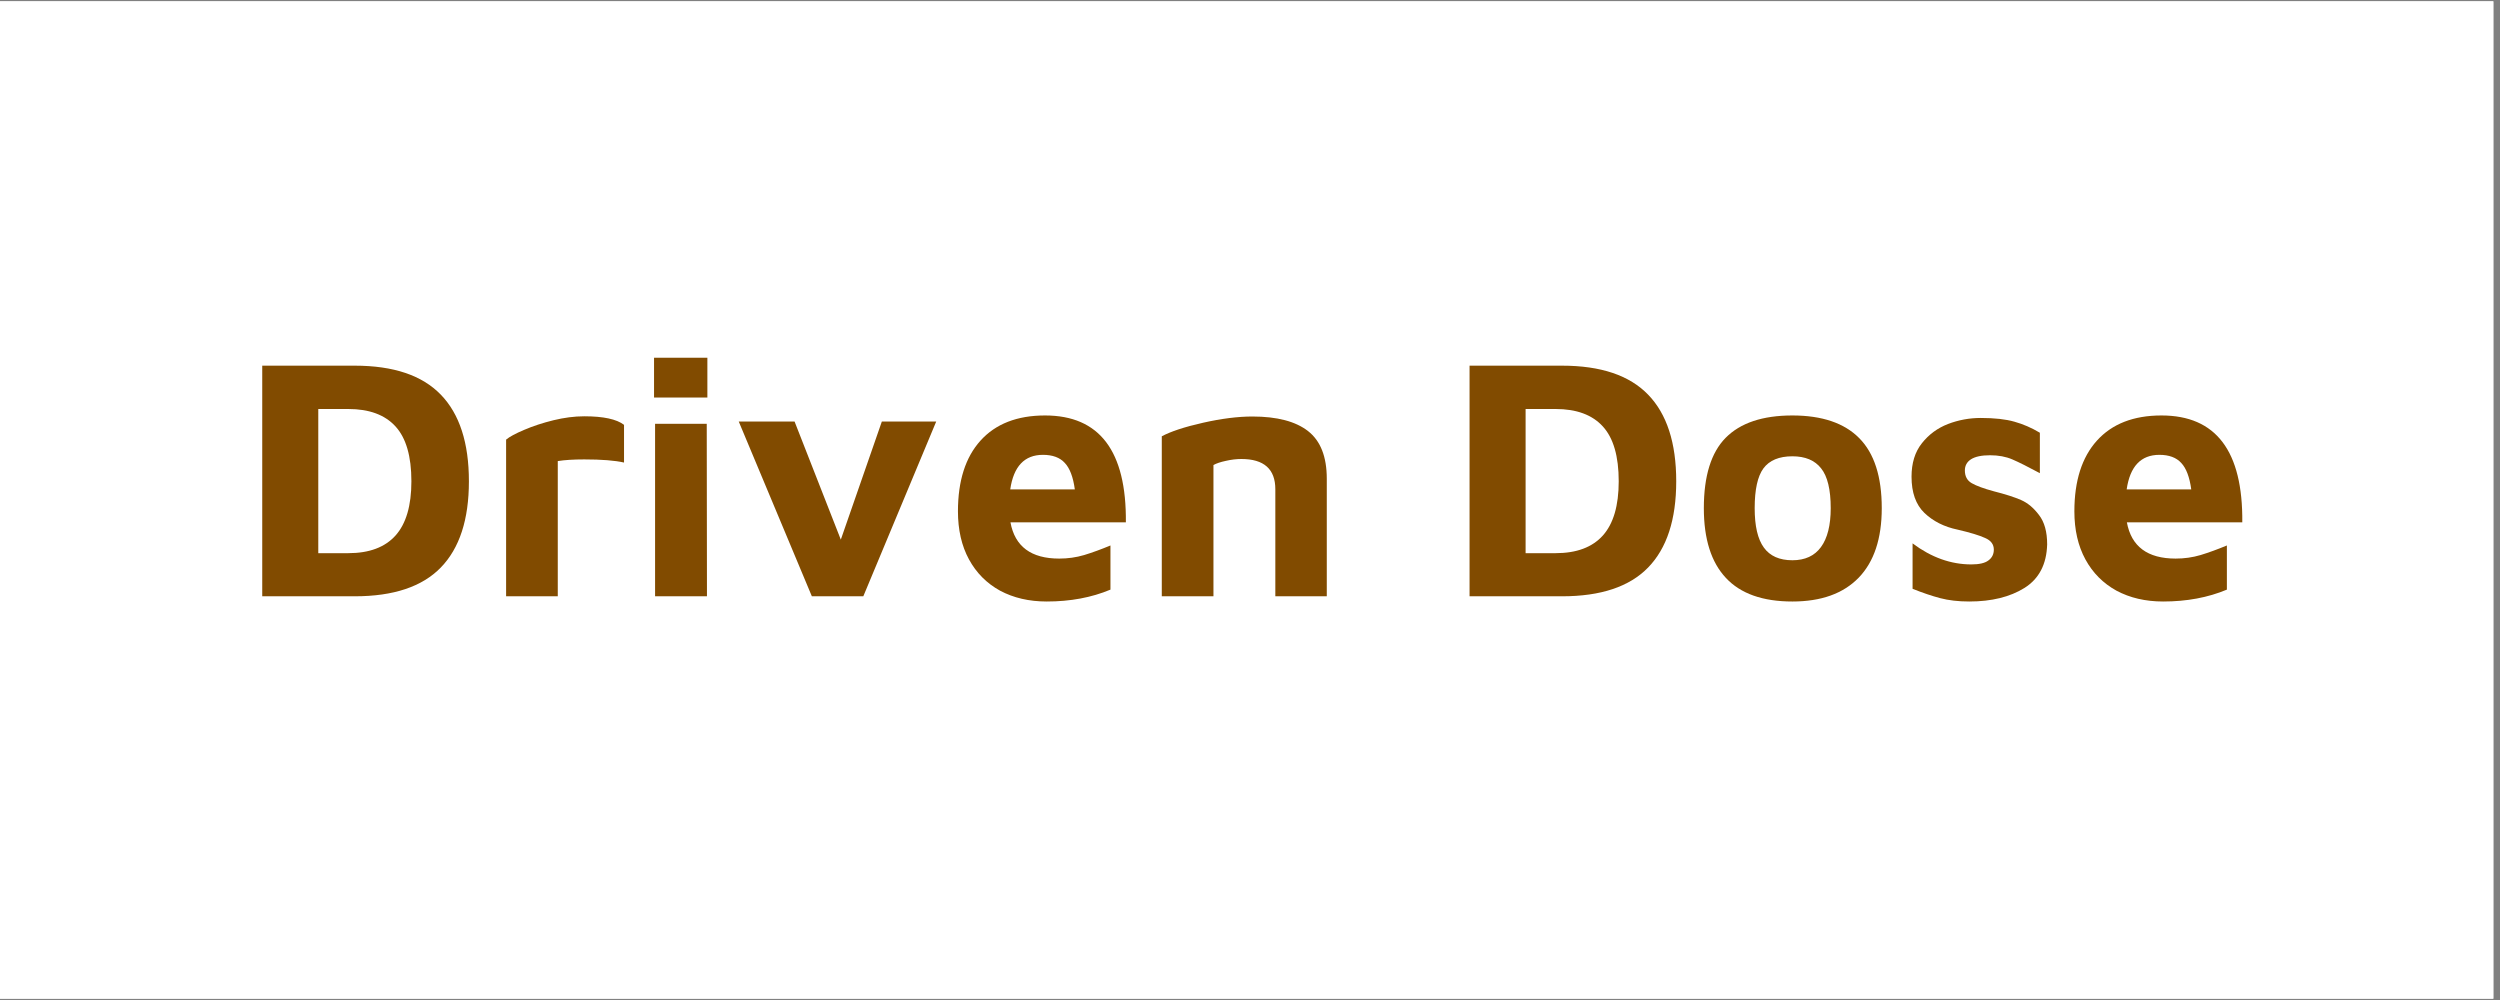
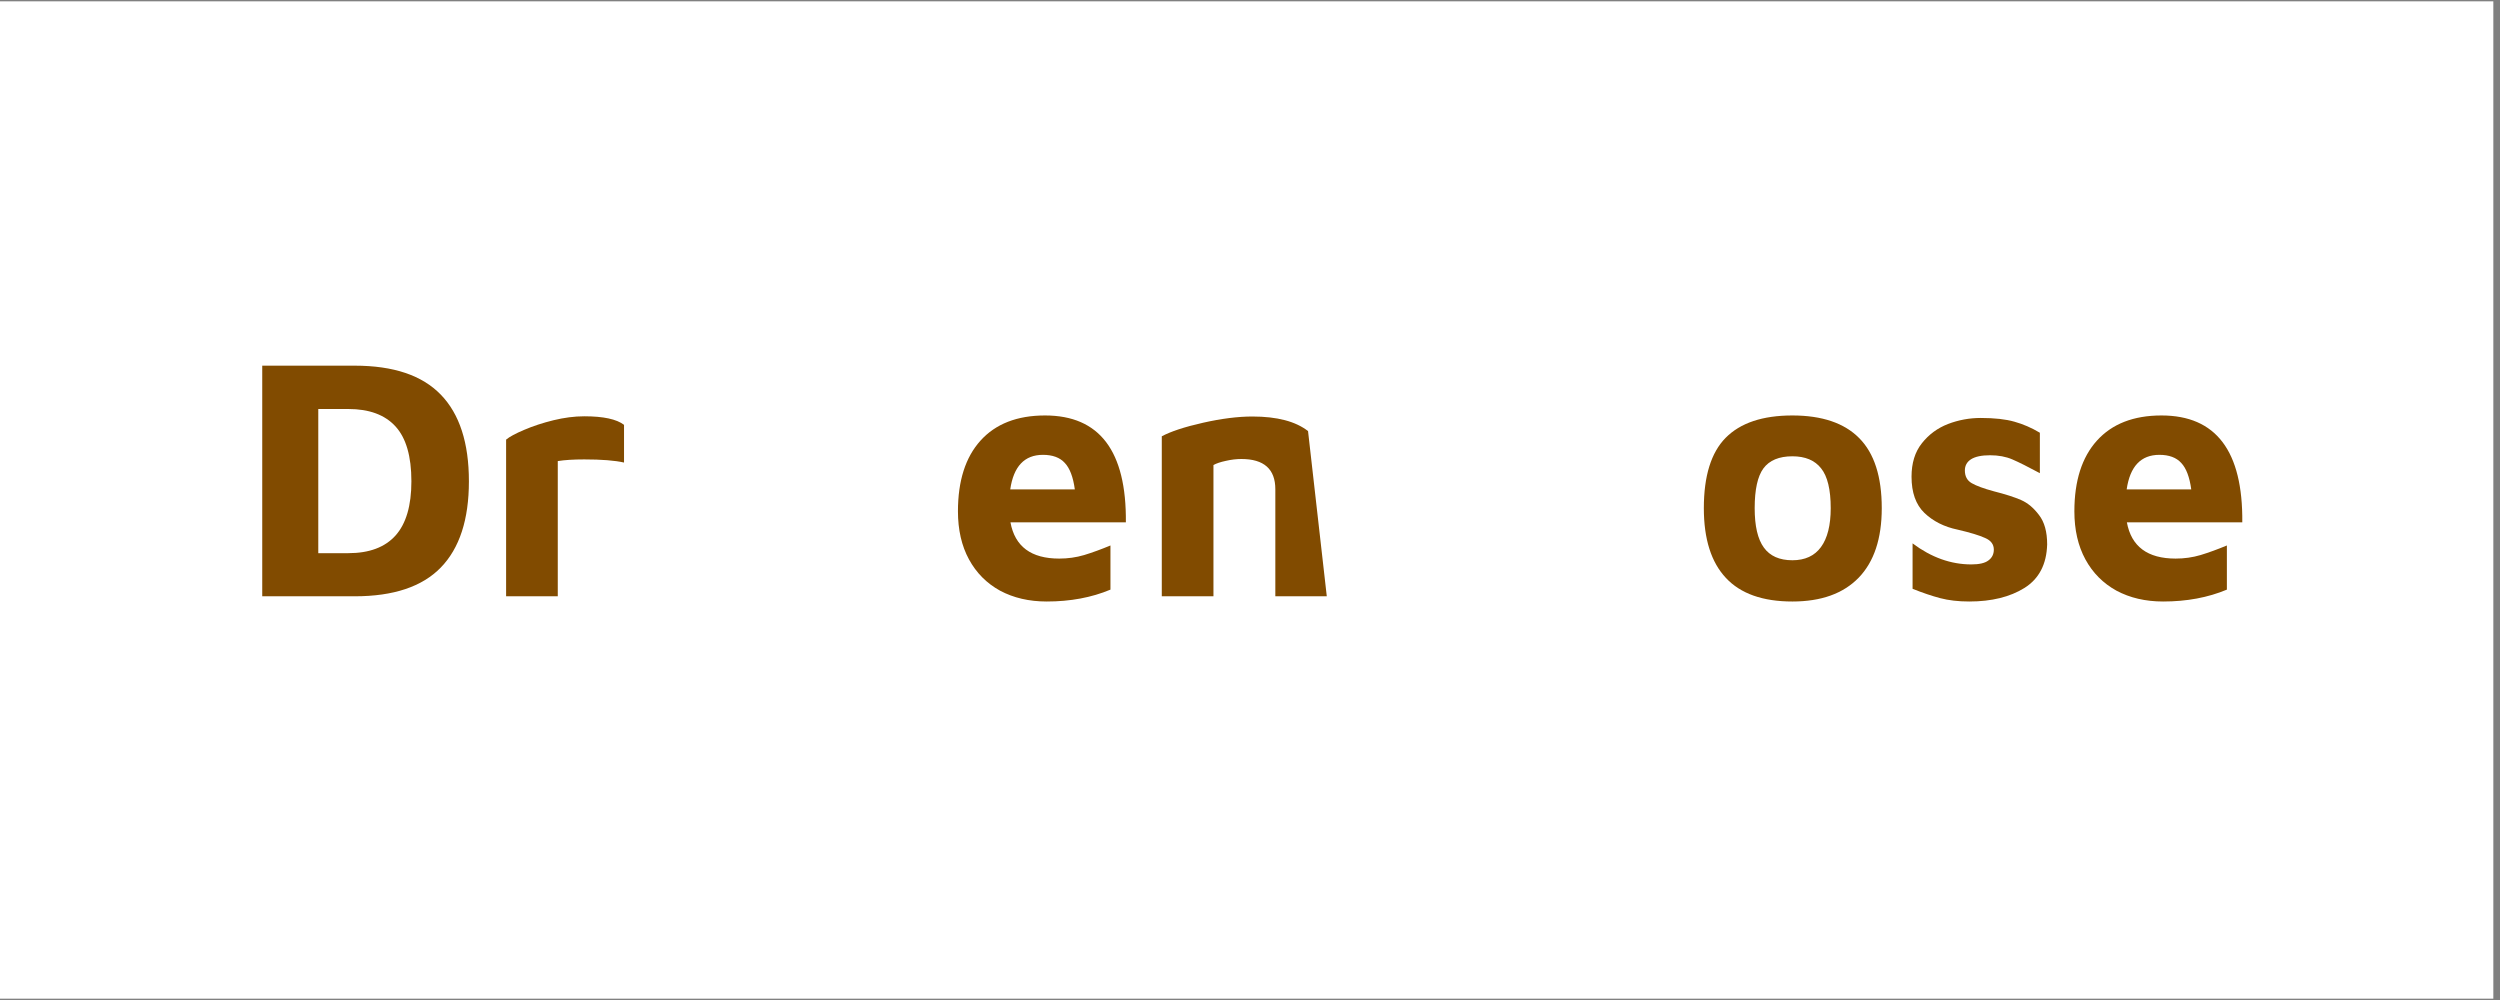
<svg xmlns="http://www.w3.org/2000/svg" width="250" zoomAndPan="magnify" viewBox="0 0 187.5 75" height="100" preserveAspectRatio="xMidYMid meet">
  <rect x="0" y="0" width="187.5" height="75" fill="#808080" stroke="none" />
  <defs>
    <g />
    <clipPath id="84563d9468">
      <path d="M 0 0.102 L 187 0.102 L 187 74.898 L 0 74.898 Z M 0 0.102 " clip-rule="nonzero" />
    </clipPath>
  </defs>
  <g clip-path="url(#84563d9468)">
-     <path fill="#ffffff" d="M 0 0.102 L 187 0.102 L 187 74.898 L 0 74.898 Z M 0 0.102 " fill-opacity="1" fill-rule="nonzero" />
    <path fill="#ffffff" d="M 0 0.102 L 187 0.102 L 187 74.898 L 0 74.898 Z M 0 0.102 " fill-opacity="1" fill-rule="nonzero" />
  </g>
  <g fill="#814b00" fill-opacity="1">
    <g transform="translate(17.824, 44.722)">
      <g>
        <path d="M 1.844 -17.297 L 8.781 -17.297 C 11.688 -17.297 13.836 -16.57 15.234 -15.125 C 16.641 -13.676 17.344 -11.508 17.344 -8.625 C 17.344 -5.758 16.641 -3.602 15.234 -2.156 C 13.836 -0.719 11.688 0 8.781 0 L 1.844 0 Z M 8.297 -3.234 C 9.867 -3.234 11.051 -3.676 11.844 -4.562 C 12.633 -5.445 13.031 -6.801 13.031 -8.625 C 13.031 -10.5 12.633 -11.867 11.844 -12.734 C 11.051 -13.609 9.867 -14.047 8.297 -14.047 L 6.047 -14.047 L 6.047 -3.234 Z M 8.297 -3.234 " />
      </g>
    </g>
  </g>
  <g fill="#814b00" fill-opacity="1">
    <g transform="translate(36.255, 44.722)">
      <g>
        <path d="M 1.703 -11.75 C 1.961 -11.969 2.414 -12.211 3.062 -12.484 C 3.719 -12.766 4.445 -13.004 5.25 -13.203 C 6.051 -13.398 6.82 -13.5 7.562 -13.5 C 9 -13.5 9.992 -13.285 10.547 -12.859 L 10.547 -10.031 C 9.859 -10.188 8.863 -10.266 7.562 -10.266 C 6.75 -10.266 6.086 -10.223 5.578 -10.141 L 5.578 0 L 1.703 0 Z M 1.703 -11.75 " />
      </g>
    </g>
  </g>
  <g fill="#814b00" fill-opacity="1">
    <g transform="translate(47.35, 44.722)">
      <g>
-         <path d="M 1.703 -17.891 L 5.703 -17.891 L 5.703 -14.906 L 1.703 -14.906 Z M 1.781 -12.938 L 5.656 -12.938 L 5.672 0 L 1.781 0 Z M 1.781 -12.938 " />
-       </g>
+         </g>
    </g>
  </g>
  <g fill="#814b00" fill-opacity="1">
    <g transform="translate(54.764, 44.722)">
      <g>
-         <path d="M 15.453 -13.109 L 9.984 0 L 6.125 0 L 0.641 -13.109 L 4.828 -13.109 L 8.297 -4.25 L 11.375 -13.109 Z M 15.453 -13.109 " />
-       </g>
+         </g>
    </g>
  </g>
  <g fill="#814b00" fill-opacity="1">
    <g transform="translate(70.862, 44.722)">
      <g>
        <path d="M 7.516 -13.562 C 11.609 -13.562 13.629 -10.891 13.578 -5.547 L 4.922 -5.547 C 5.254 -3.734 6.473 -2.828 8.578 -2.828 C 9.223 -2.828 9.848 -2.914 10.453 -3.094 C 11.066 -3.281 11.723 -3.52 12.422 -3.812 L 12.422 -0.5 C 11.004 0.094 9.41 0.391 7.641 0.391 C 6.316 0.391 5.148 0.117 4.141 -0.422 C 3.141 -0.973 2.363 -1.754 1.812 -2.766 C 1.258 -3.785 0.984 -4.988 0.984 -6.375 C 0.984 -8.656 1.547 -10.422 2.672 -11.672 C 3.805 -12.93 5.422 -13.562 7.516 -13.562 Z M 7.359 -10.609 C 5.973 -10.609 5.156 -9.742 4.906 -8.016 L 9.75 -8.016 C 9.625 -8.941 9.375 -9.602 9 -10 C 8.633 -10.406 8.086 -10.609 7.359 -10.609 Z M 7.359 -10.609 " />
      </g>
    </g>
  </g>
  <g fill="#814b00" fill-opacity="1">
    <g transform="translate(85.431, 44.722)">
      <g>
-         <path d="M 1.703 -12 C 2.379 -12.363 3.41 -12.703 4.797 -13.016 C 6.18 -13.328 7.414 -13.484 8.5 -13.484 C 10.352 -13.484 11.742 -13.117 12.672 -12.391 C 13.609 -11.66 14.078 -10.469 14.078 -8.812 L 14.078 0 L 10.219 0 L 10.219 -8.031 C 10.219 -9.539 9.367 -10.297 7.672 -10.297 C 7.297 -10.297 6.906 -10.25 6.5 -10.156 C 6.102 -10.07 5.797 -9.969 5.578 -9.844 L 5.578 0 L 1.703 0 Z M 1.703 -12 " />
+         <path d="M 1.703 -12 C 2.379 -12.363 3.41 -12.703 4.797 -13.016 C 6.18 -13.328 7.414 -13.484 8.5 -13.484 C 10.352 -13.484 11.742 -13.117 12.672 -12.391 L 14.078 0 L 10.219 0 L 10.219 -8.031 C 10.219 -9.539 9.367 -10.297 7.672 -10.297 C 7.297 -10.297 6.906 -10.25 6.5 -10.156 C 6.102 -10.07 5.797 -9.969 5.578 -9.844 L 5.578 0 L 1.703 0 Z M 1.703 -12 " />
      </g>
    </g>
  </g>
  <g fill="#814b00" fill-opacity="1">
    <g transform="translate(101.218, 44.722)">
      <g />
    </g>
  </g>
  <g fill="#814b00" fill-opacity="1">
    <g transform="translate(108.373, 44.722)">
      <g>
-         <path d="M 1.844 -17.297 L 8.781 -17.297 C 11.688 -17.297 13.836 -16.57 15.234 -15.125 C 16.641 -13.676 17.344 -11.508 17.344 -8.625 C 17.344 -5.758 16.641 -3.602 15.234 -2.156 C 13.836 -0.719 11.688 0 8.781 0 L 1.844 0 Z M 8.297 -3.234 C 9.867 -3.234 11.051 -3.676 11.844 -4.562 C 12.633 -5.445 13.031 -6.801 13.031 -8.625 C 13.031 -10.5 12.633 -11.867 11.844 -12.734 C 11.051 -13.609 9.867 -14.047 8.297 -14.047 L 6.047 -14.047 L 6.047 -3.234 Z M 8.297 -3.234 " />
-       </g>
+         </g>
    </g>
  </g>
  <g fill="#814b00" fill-opacity="1">
    <g transform="translate(126.804, 44.722)">
      <g>
        <path d="M 7.625 0.391 C 5.406 0.391 3.742 -0.195 2.641 -1.375 C 1.535 -2.551 0.984 -4.297 0.984 -6.609 C 0.984 -9.023 1.531 -10.785 2.625 -11.891 C 3.727 -13.004 5.395 -13.562 7.625 -13.562 C 9.852 -13.562 11.523 -12.992 12.641 -11.859 C 13.766 -10.723 14.328 -8.973 14.328 -6.609 C 14.328 -4.328 13.75 -2.586 12.594 -1.391 C 11.438 -0.203 9.781 0.391 7.625 0.391 Z M 7.625 -2.703 C 8.57 -2.703 9.285 -3.031 9.766 -3.688 C 10.254 -4.352 10.5 -5.328 10.5 -6.609 C 10.5 -8.004 10.258 -9 9.781 -9.594 C 9.312 -10.195 8.594 -10.5 7.625 -10.5 C 6.625 -10.5 5.898 -10.195 5.453 -9.594 C 5.016 -9 4.797 -8.004 4.797 -6.609 C 4.797 -5.273 5.023 -4.289 5.484 -3.656 C 5.941 -3.02 6.656 -2.703 7.625 -2.703 Z M 7.625 -2.703 " />
      </g>
    </g>
  </g>
  <g fill="#814b00" fill-opacity="1">
    <g transform="translate(142.099, 44.722)">
      <g>
        <path d="M 5.594 0.391 C 4.77 0.391 4.047 0.305 3.422 0.141 C 2.797 -0.023 2.102 -0.258 1.344 -0.562 L 1.344 -3.969 C 2.75 -2.914 4.219 -2.391 5.75 -2.391 C 6.344 -2.391 6.77 -2.488 7.031 -2.688 C 7.301 -2.883 7.438 -3.156 7.438 -3.5 C 7.438 -3.895 7.219 -4.188 6.781 -4.375 C 6.352 -4.57 5.664 -4.781 4.719 -5 C 3.719 -5.207 2.891 -5.625 2.234 -6.25 C 1.586 -6.875 1.266 -7.781 1.266 -8.969 C 1.266 -9.988 1.523 -10.828 2.047 -11.484 C 2.566 -12.141 3.219 -12.617 4 -12.922 C 4.789 -13.223 5.609 -13.375 6.453 -13.375 C 7.492 -13.375 8.336 -13.281 8.984 -13.094 C 9.629 -12.914 10.266 -12.641 10.891 -12.266 L 10.891 -9.234 C 10.004 -9.711 9.316 -10.055 8.828 -10.266 C 8.348 -10.473 7.789 -10.578 7.156 -10.578 C 6.52 -10.578 6.047 -10.477 5.734 -10.281 C 5.422 -10.082 5.266 -9.801 5.266 -9.438 C 5.266 -9 5.438 -8.68 5.781 -8.484 C 6.125 -8.285 6.676 -8.082 7.438 -7.875 C 8.301 -7.656 8.984 -7.438 9.484 -7.219 C 9.984 -7 10.43 -6.625 10.828 -6.094 C 11.234 -5.57 11.438 -4.836 11.438 -3.891 C 11.395 -2.398 10.828 -1.312 9.734 -0.625 C 8.648 0.051 7.27 0.391 5.594 0.391 Z M 5.594 0.391 " />
      </g>
    </g>
  </g>
  <g fill="#814b00" fill-opacity="1">
    <g transform="translate(154.594, 44.722)">
      <g>
        <path d="M 7.516 -13.562 C 11.609 -13.562 13.629 -10.891 13.578 -5.547 L 4.922 -5.547 C 5.254 -3.734 6.473 -2.828 8.578 -2.828 C 9.223 -2.828 9.848 -2.914 10.453 -3.094 C 11.066 -3.281 11.723 -3.52 12.422 -3.812 L 12.422 -0.5 C 11.004 0.094 9.41 0.391 7.641 0.391 C 6.316 0.391 5.148 0.117 4.141 -0.422 C 3.141 -0.973 2.363 -1.754 1.812 -2.766 C 1.258 -3.785 0.984 -4.988 0.984 -6.375 C 0.984 -8.656 1.547 -10.422 2.672 -11.672 C 3.805 -12.93 5.422 -13.562 7.516 -13.562 Z M 7.359 -10.609 C 5.973 -10.609 5.156 -9.742 4.906 -8.016 L 9.75 -8.016 C 9.625 -8.941 9.375 -9.602 9 -10 C 8.633 -10.406 8.086 -10.609 7.359 -10.609 Z M 7.359 -10.609 " />
      </g>
    </g>
  </g>
</svg>